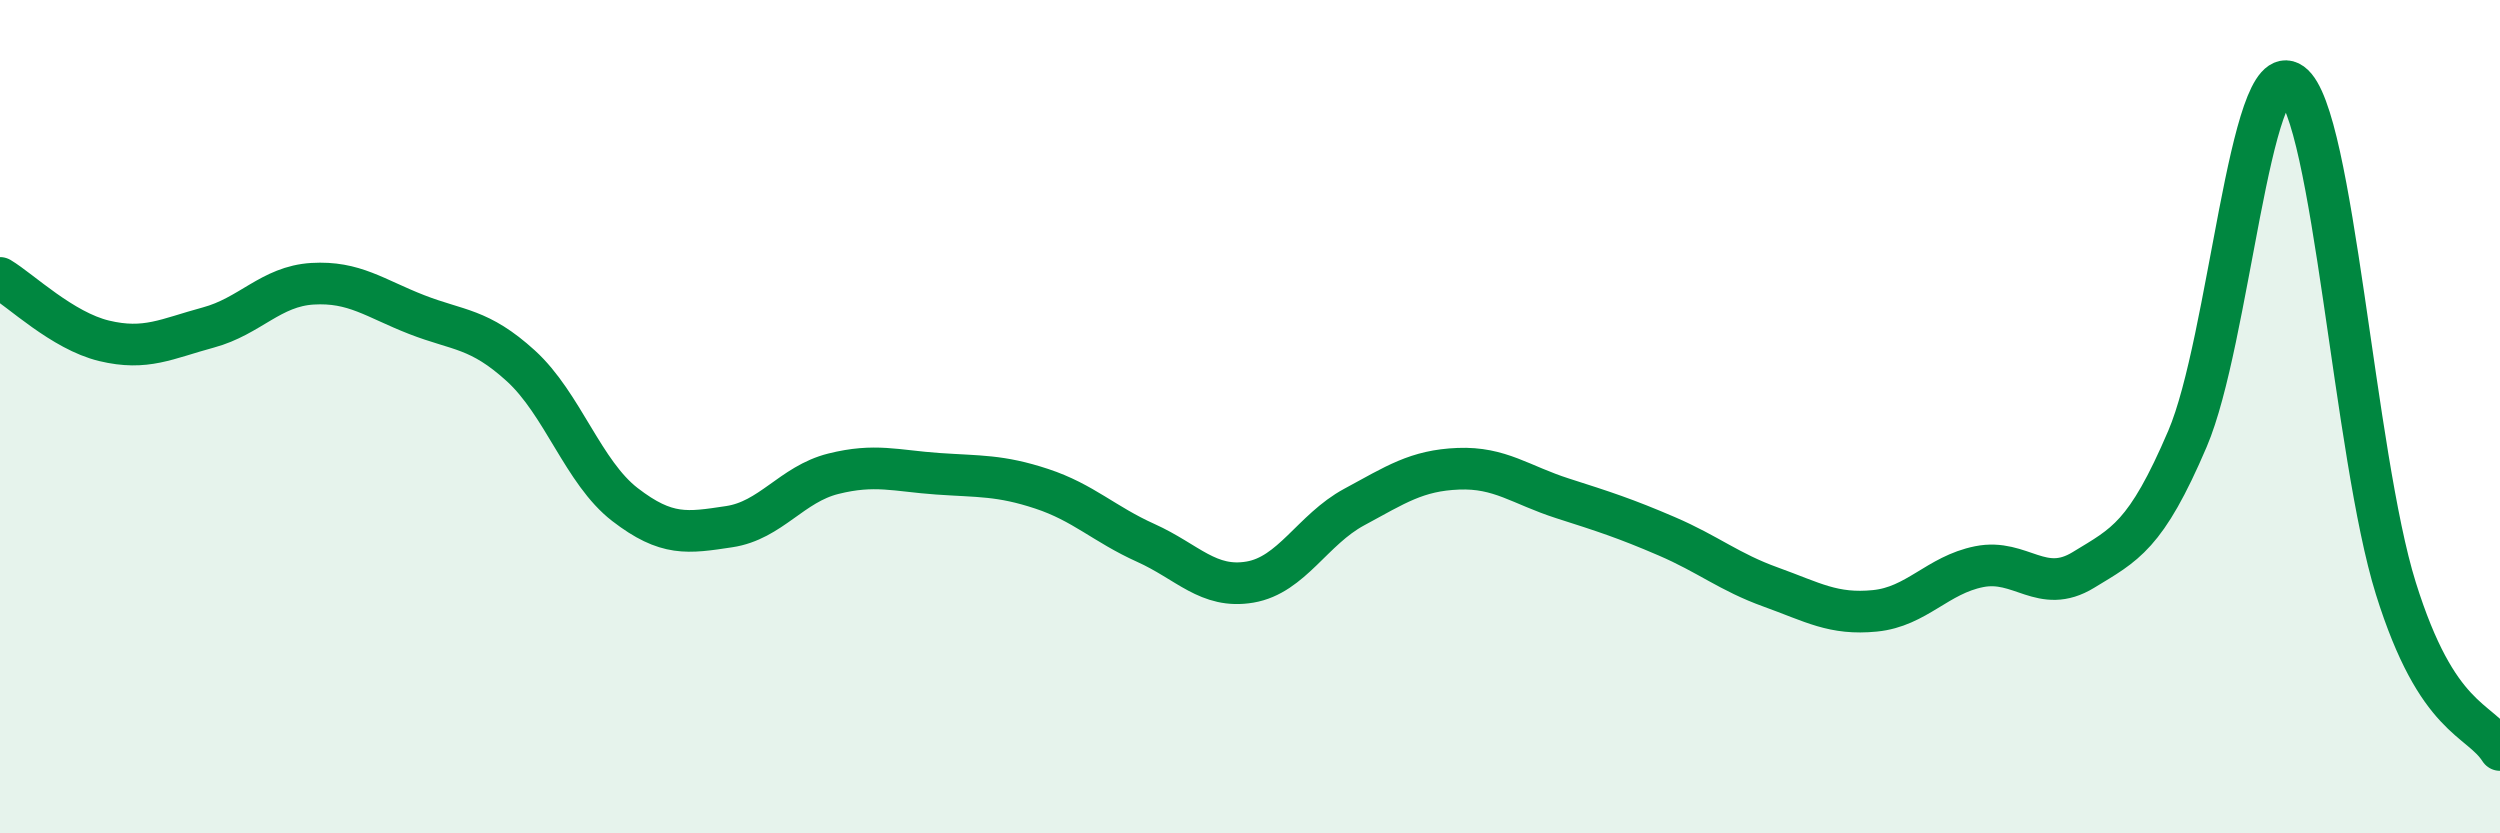
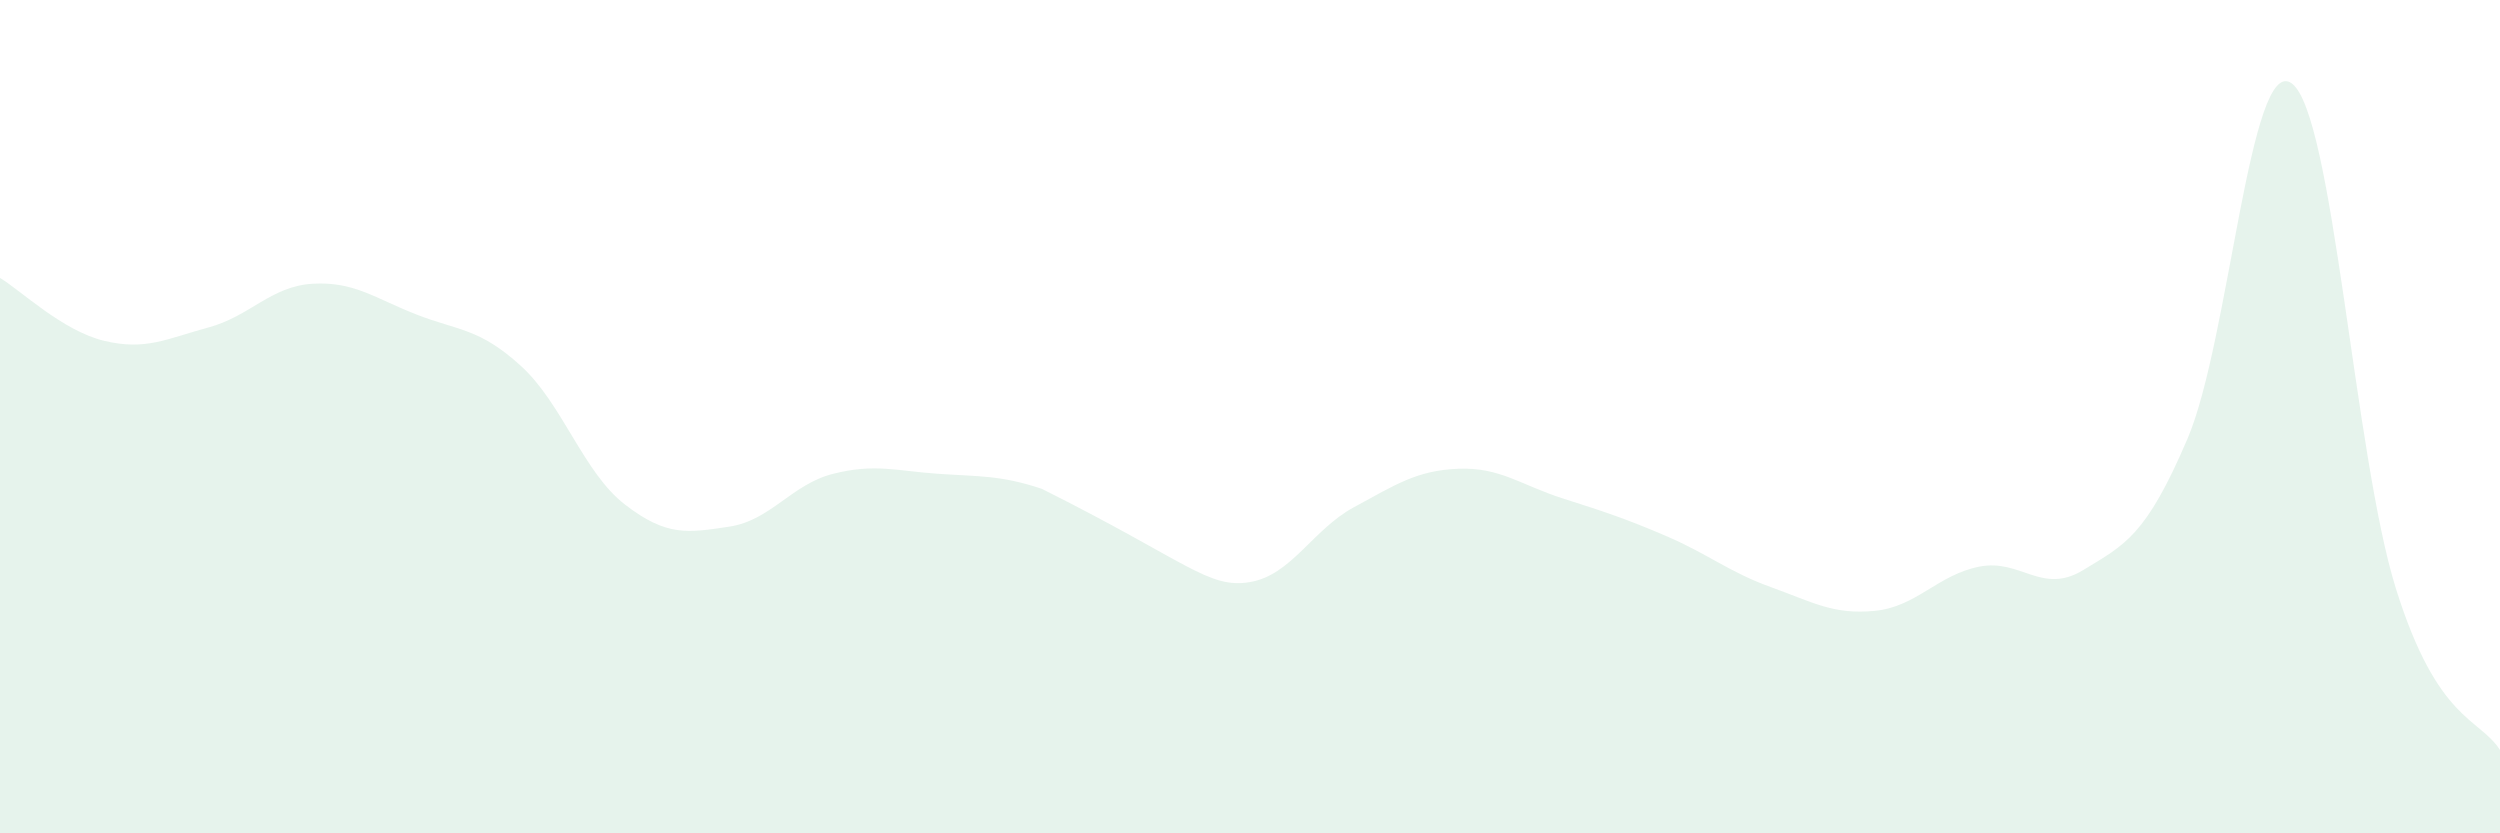
<svg xmlns="http://www.w3.org/2000/svg" width="60" height="20" viewBox="0 0 60 20">
-   <path d="M 0,6.67 C 0.5,6.97 1.5,7.94 2.5,8.18 C 3.5,8.42 4,8.13 5,7.86 C 6,7.59 6.5,6.87 7.5,6.81 C 8.5,6.75 9,7.16 10,7.55 C 11,7.94 11.5,7.87 12.5,8.78 C 13.5,9.69 14,11.34 15,12.11 C 16,12.88 16.5,12.79 17.5,12.64 C 18.5,12.49 19,11.62 20,11.37 C 21,11.12 21.5,11.3 22.5,11.37 C 23.5,11.44 24,11.4 25,11.73 C 26,12.06 26.5,12.58 27.5,13.03 C 28.5,13.48 29,14.14 30,13.97 C 31,13.8 31.5,12.71 32.5,12.17 C 33.5,11.63 34,11.29 35,11.25 C 36,11.21 36.5,11.64 37.5,11.96 C 38.5,12.28 39,12.44 40,12.87 C 41,13.3 41.5,13.73 42.5,14.09 C 43.5,14.45 44,14.76 45,14.66 C 46,14.56 46.5,13.8 47.5,13.6 C 48.5,13.4 49,14.29 50,13.68 C 51,13.07 51.5,12.87 52.5,10.53 C 53.5,8.19 54,1.28 55,2 C 56,2.72 56.5,10.92 57.5,14.12 C 58.5,17.32 59.5,17.22 60,18L60 20L0 20Z" fill="#008740" opacity="0.1" stroke-linecap="round" stroke-linejoin="round" />
-   <path d="M 0,6.67 C 0.5,6.97 1.5,7.94 2.5,8.18 C 3.5,8.42 4,8.13 5,7.86 C 6,7.59 6.5,6.87 7.5,6.81 C 8.5,6.75 9,7.16 10,7.55 C 11,7.94 11.5,7.87 12.5,8.78 C 13.5,9.69 14,11.34 15,12.11 C 16,12.88 16.5,12.79 17.5,12.64 C 18.5,12.49 19,11.62 20,11.37 C 21,11.12 21.5,11.3 22.5,11.37 C 23.5,11.44 24,11.4 25,11.73 C 26,12.06 26.5,12.58 27.5,13.03 C 28.5,13.48 29,14.14 30,13.97 C 31,13.8 31.5,12.71 32.5,12.17 C 33.5,11.63 34,11.29 35,11.25 C 36,11.21 36.5,11.64 37.5,11.96 C 38.5,12.28 39,12.44 40,12.87 C 41,13.3 41.5,13.73 42.5,14.09 C 43.5,14.45 44,14.76 45,14.66 C 46,14.56 46.5,13.8 47.5,13.6 C 48.5,13.4 49,14.29 50,13.68 C 51,13.07 51.5,12.87 52.5,10.53 C 53.5,8.19 54,1.28 55,2 C 56,2.72 56.5,10.92 57.5,14.12 C 58.5,17.32 59.5,17.22 60,18" stroke="#008740" stroke-width="1" fill="none" stroke-linecap="round" stroke-linejoin="round" />
+   <path d="M 0,6.67 C 0.5,6.97 1.5,7.94 2.5,8.18 C 3.5,8.42 4,8.13 5,7.86 C 6,7.59 6.5,6.87 7.5,6.81 C 8.5,6.75 9,7.16 10,7.55 C 11,7.94 11.5,7.87 12.5,8.78 C 13.5,9.69 14,11.34 15,12.11 C 16,12.88 16.5,12.79 17.5,12.64 C 18.5,12.49 19,11.62 20,11.37 C 21,11.12 21.5,11.3 22.5,11.37 C 23.5,11.44 24,11.4 25,11.73 C 28.5,13.48 29,14.14 30,13.97 C 31,13.8 31.5,12.71 32.5,12.17 C 33.5,11.63 34,11.29 35,11.25 C 36,11.21 36.5,11.64 37.5,11.96 C 38.5,12.28 39,12.44 40,12.87 C 41,13.3 41.5,13.73 42.5,14.09 C 43.5,14.45 44,14.76 45,14.66 C 46,14.56 46.5,13.8 47.5,13.6 C 48.5,13.4 49,14.29 50,13.68 C 51,13.07 51.5,12.87 52.5,10.53 C 53.5,8.19 54,1.28 55,2 C 56,2.72 56.5,10.92 57.5,14.12 C 58.5,17.32 59.5,17.22 60,18L60 20L0 20Z" fill="#008740" opacity="0.1" stroke-linecap="round" stroke-linejoin="round" />
</svg>